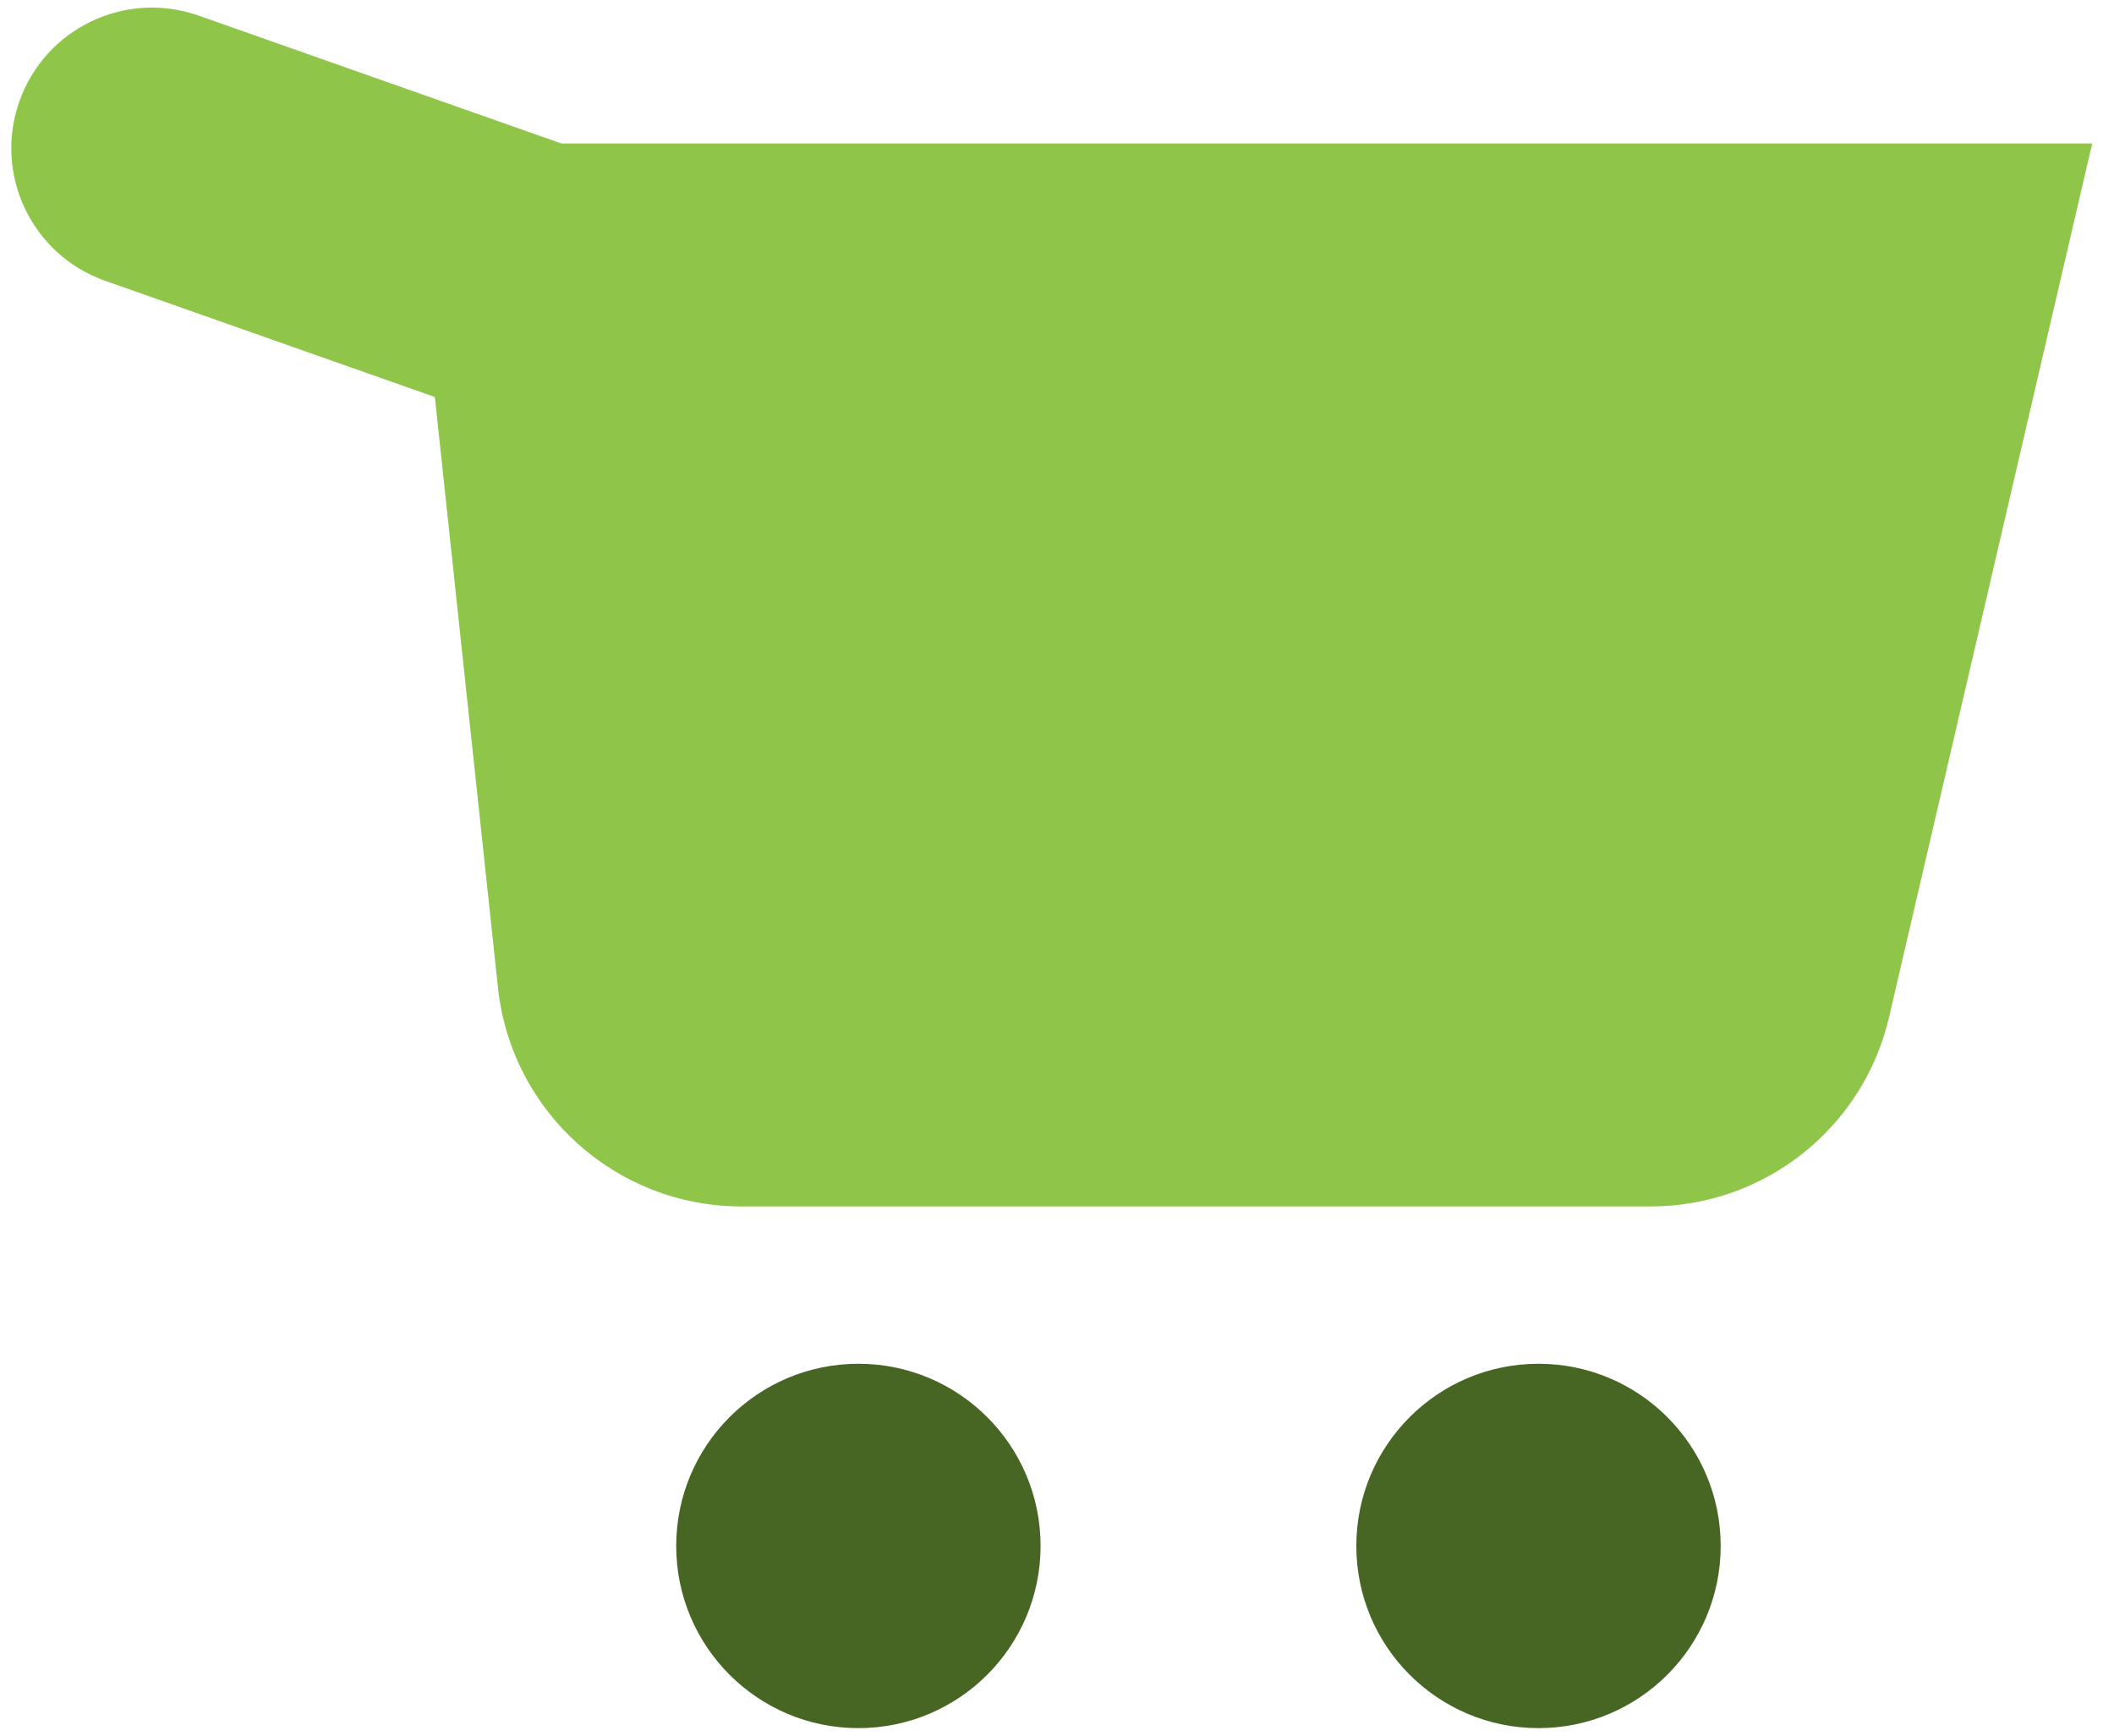
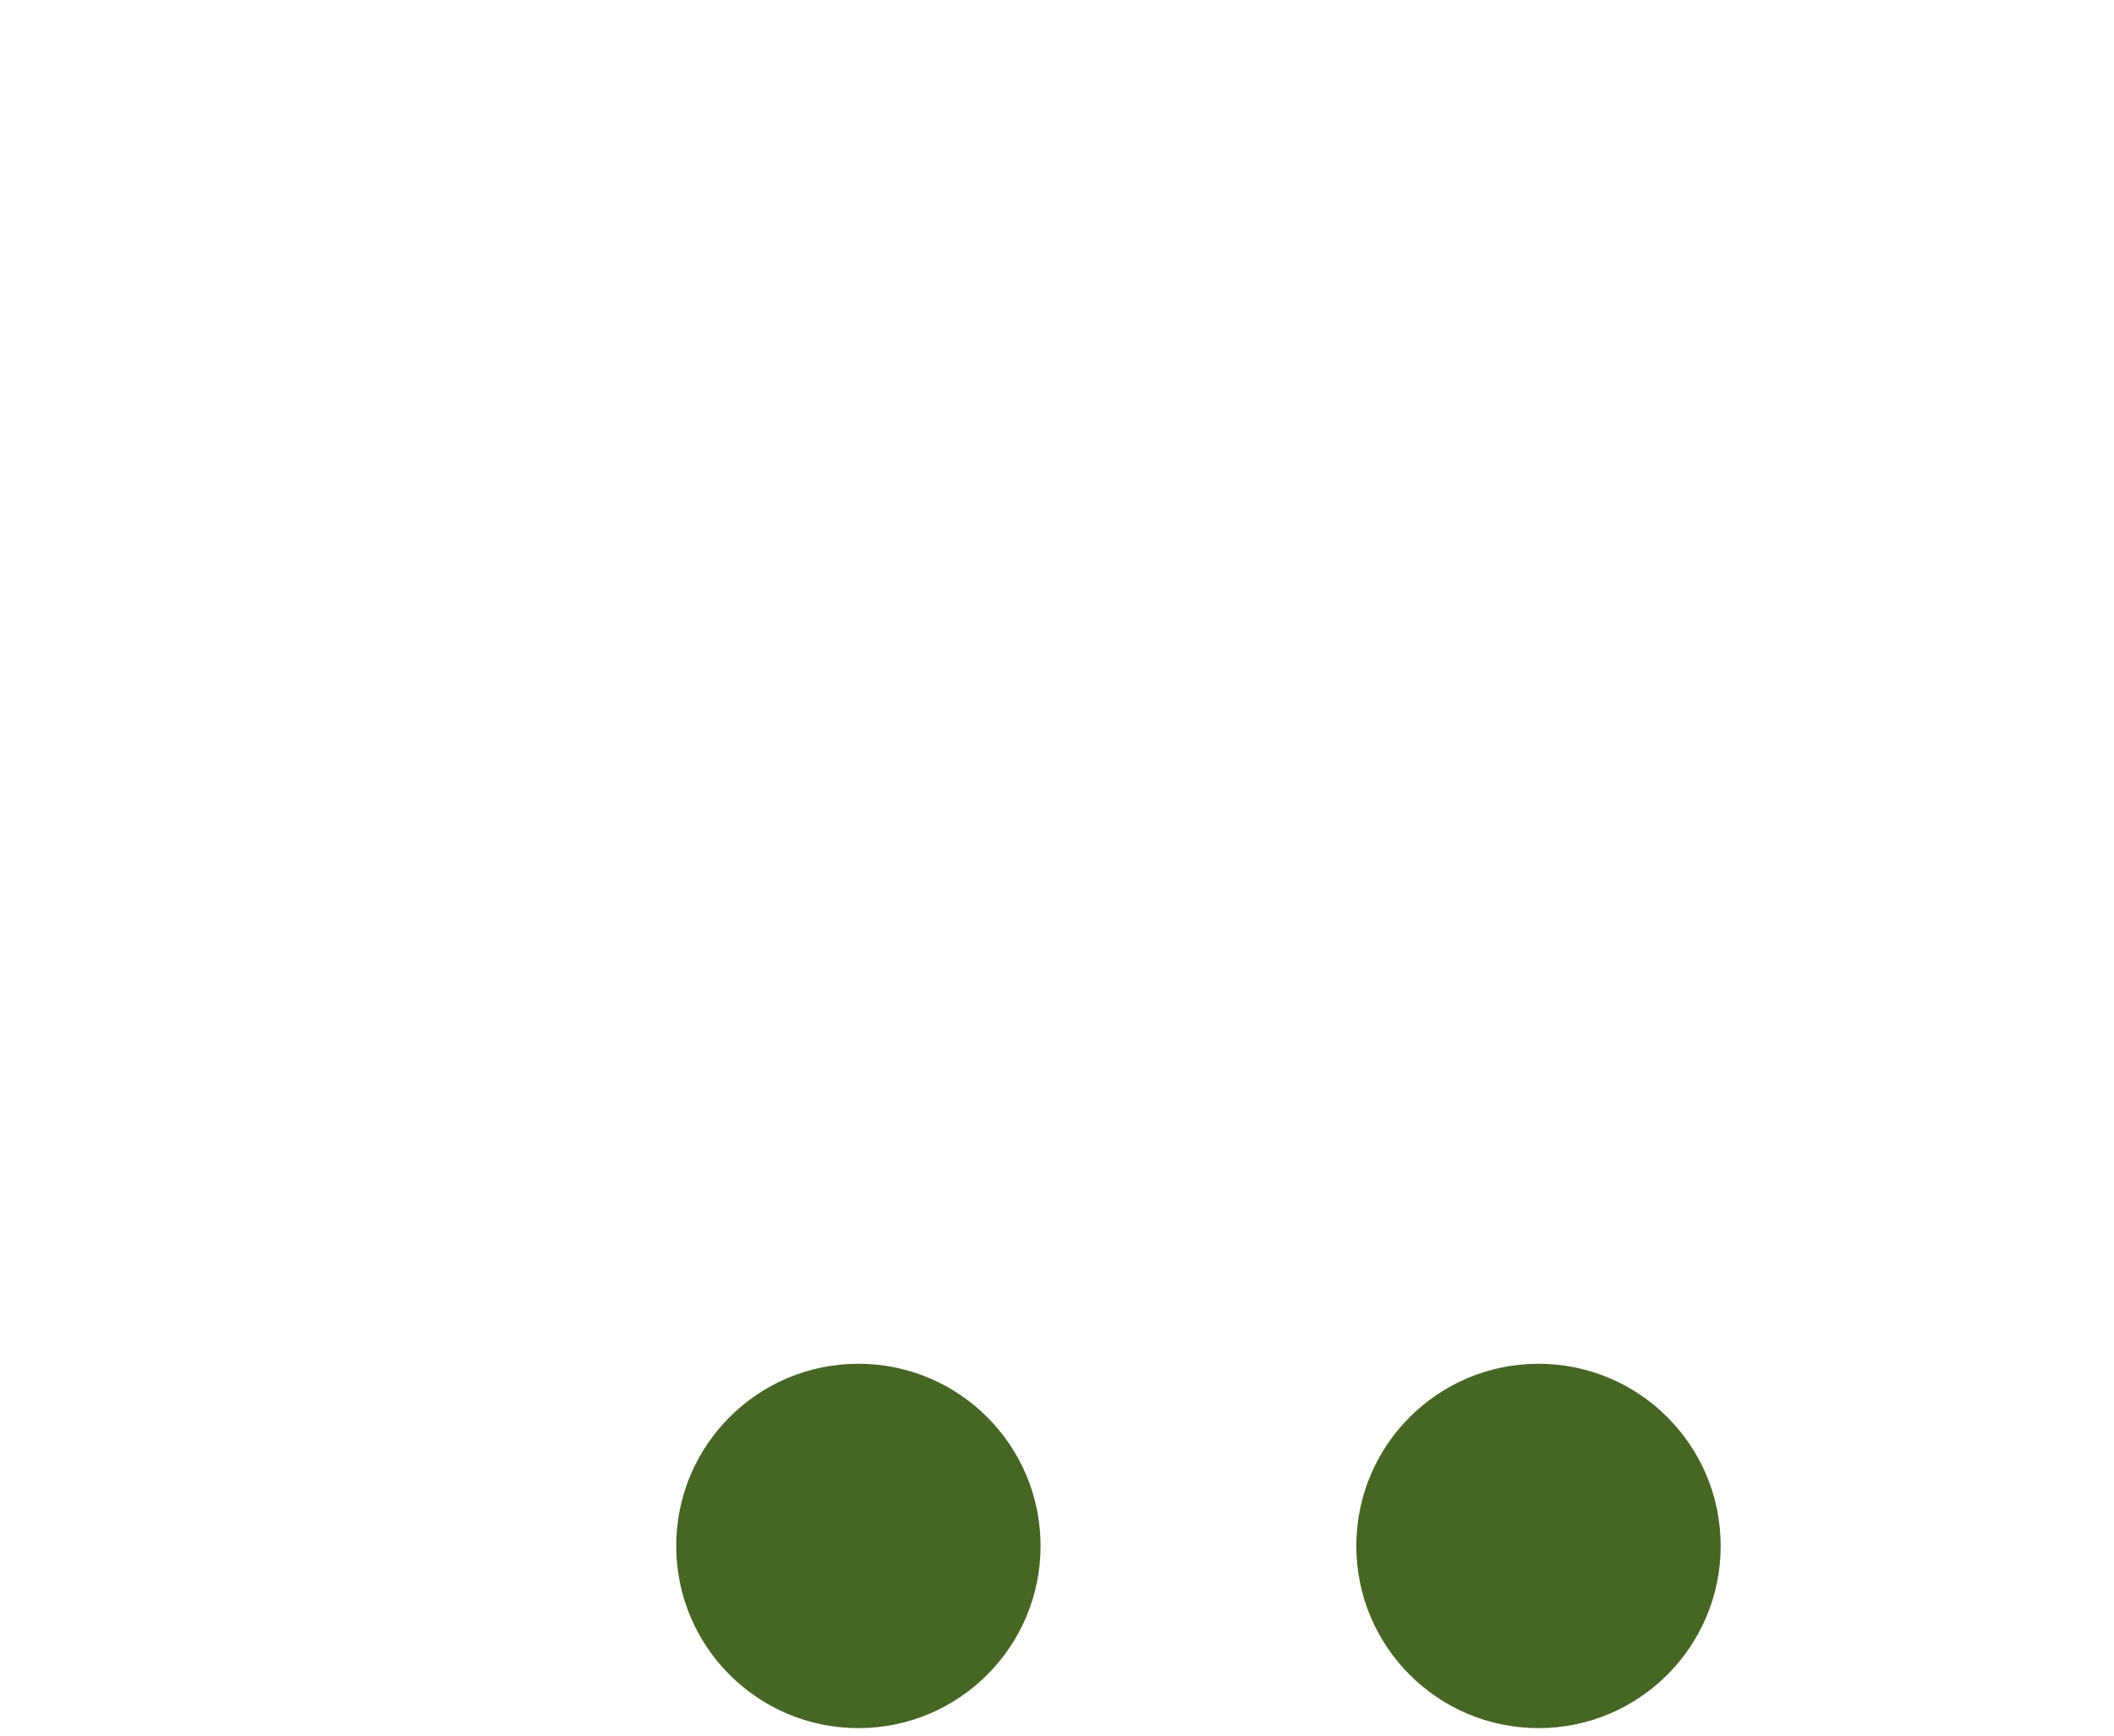
<svg xmlns="http://www.w3.org/2000/svg" width="95" height="78" viewBox="0 0 95 78" fill="none">
-   <path fill-rule="evenodd" clip-rule="evenodd" d="M8.927 0.702C5.636 -0.458 2.028 1.27 0.868 4.561C-0.292 7.851 1.436 11.459 4.727 12.619L19.541 17.841L22.378 44.385C22.976 49.976 27.693 54.216 33.316 54.216H74.178C79.293 54.216 83.734 50.689 84.892 45.707L94.02 6.448H25.228L8.927 0.702Z" fill="#8FC649" />
  <ellipse cx="38.575" cy="69.473" rx="8.187" ry="8.187" fill="#476624" />
  <ellipse cx="69.138" cy="69.473" rx="8.187" ry="8.187" fill="#476624" />
</svg>